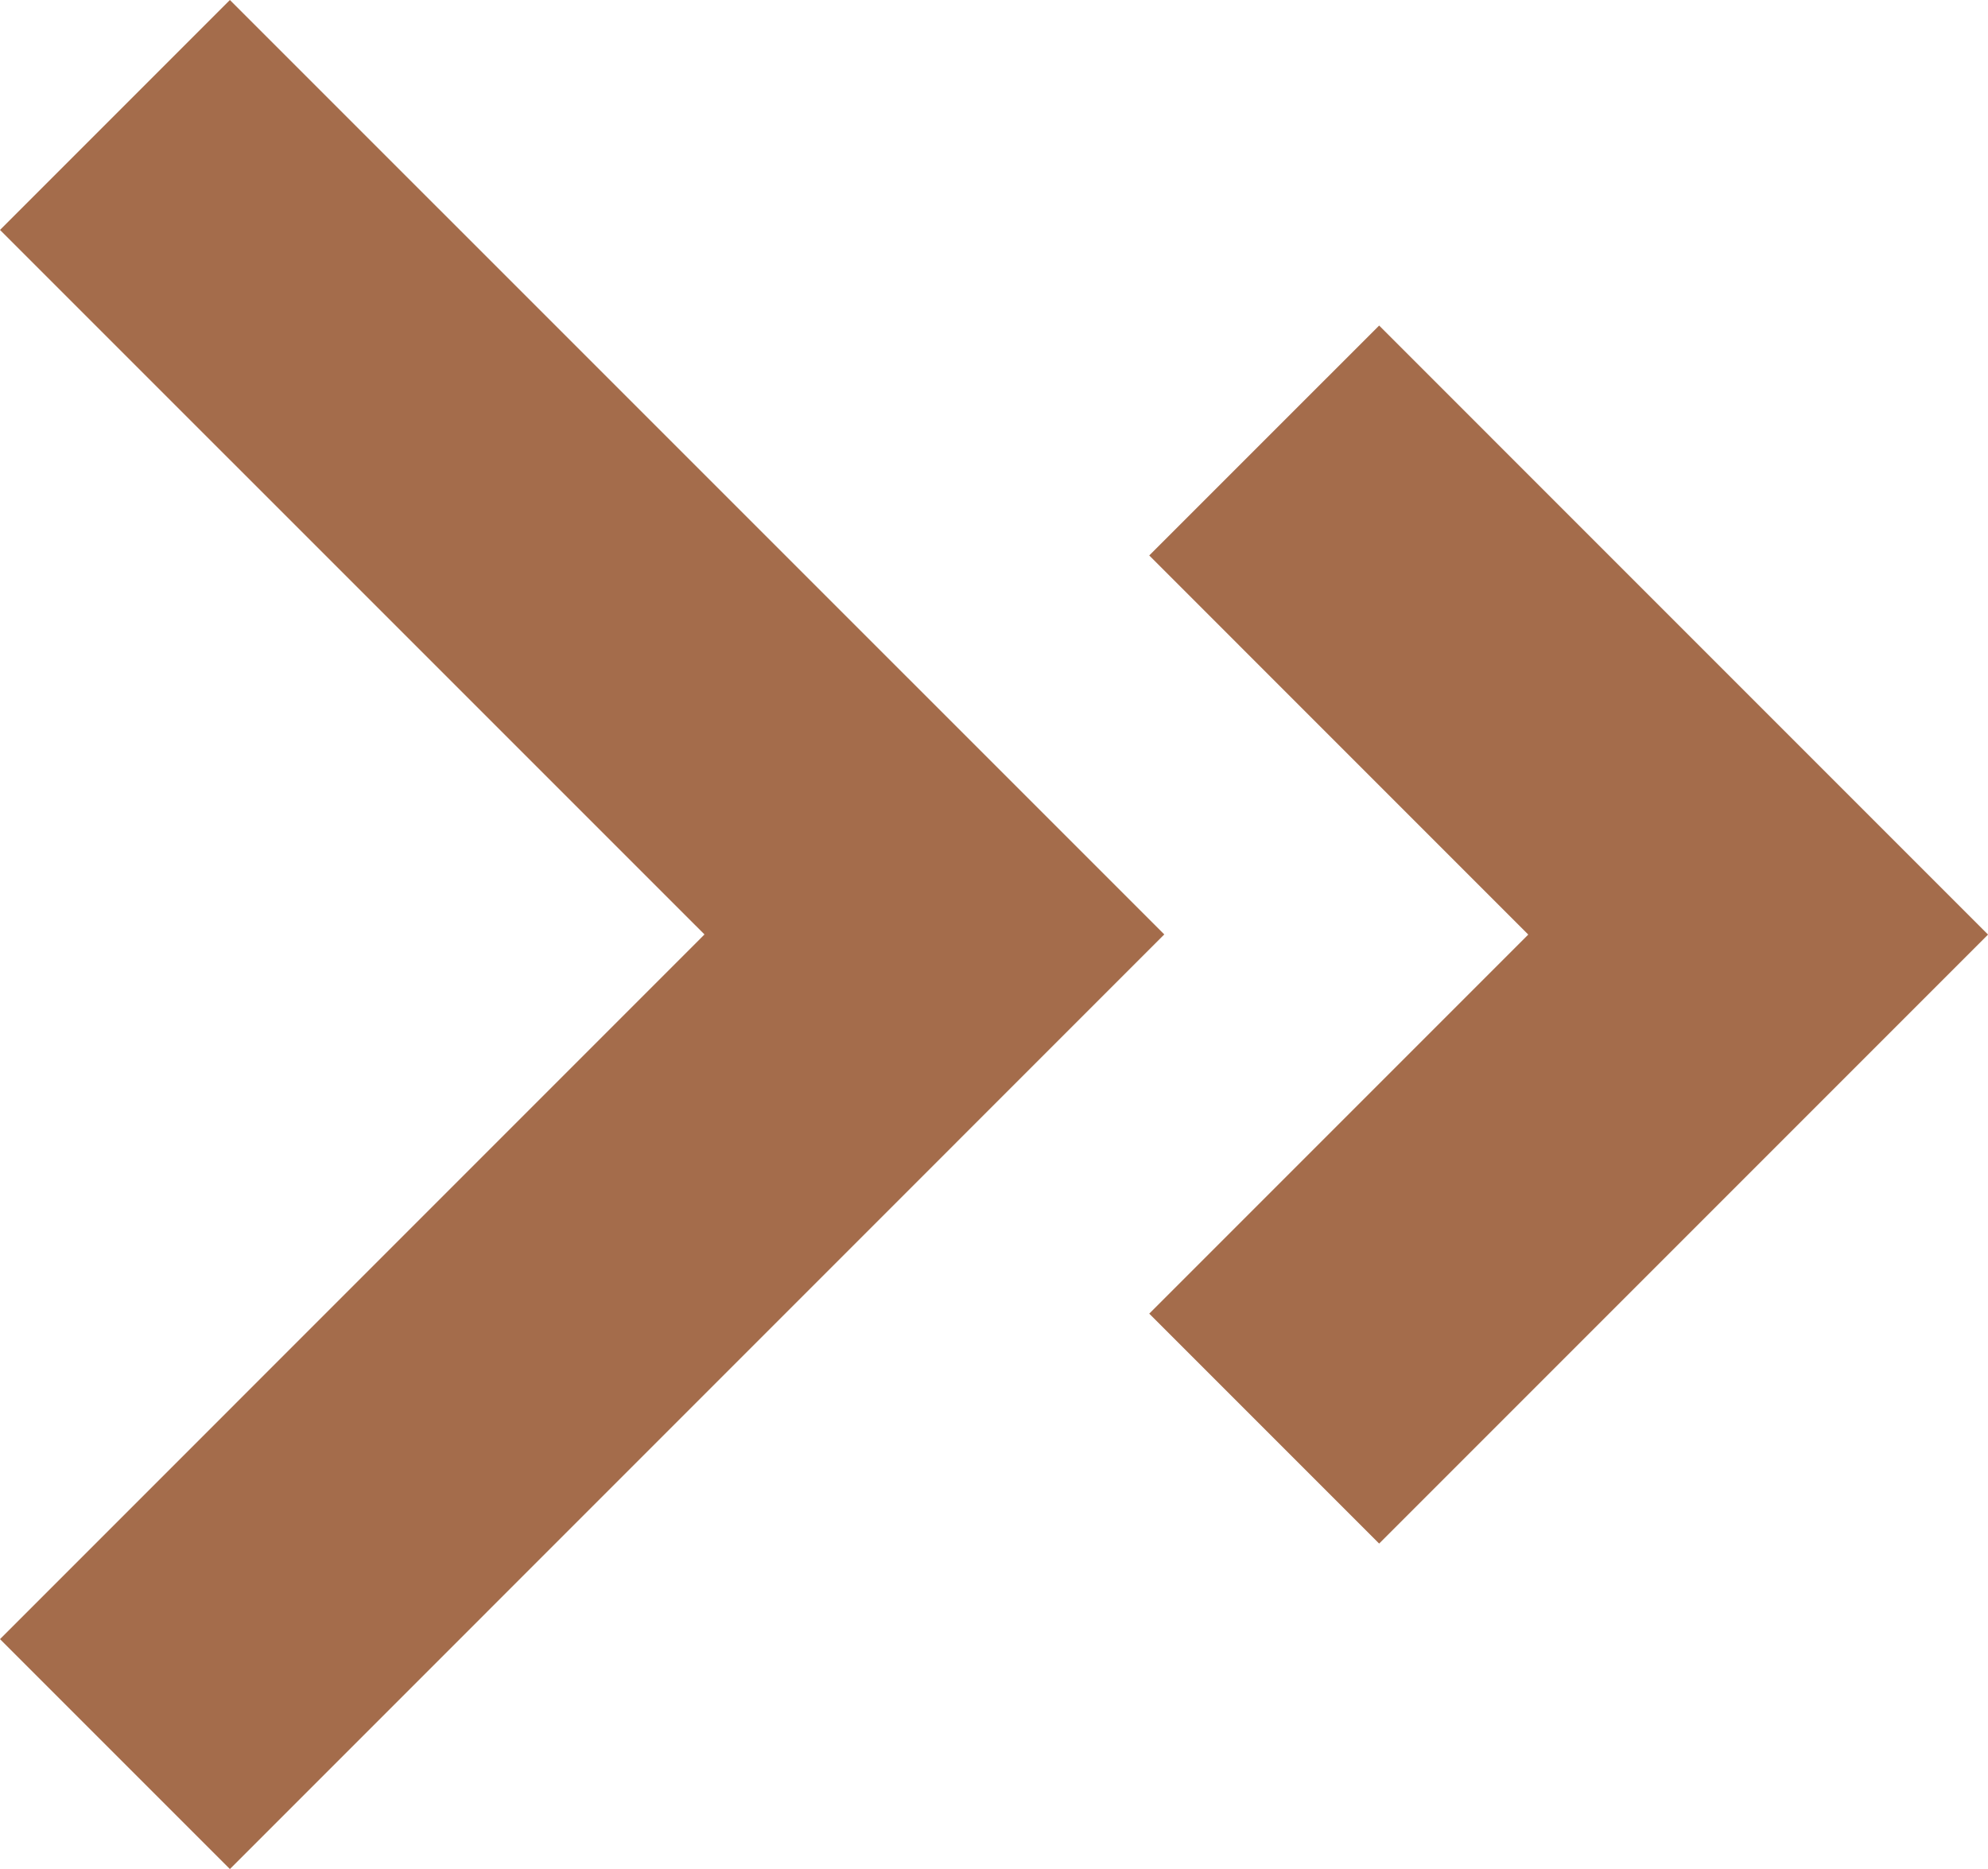
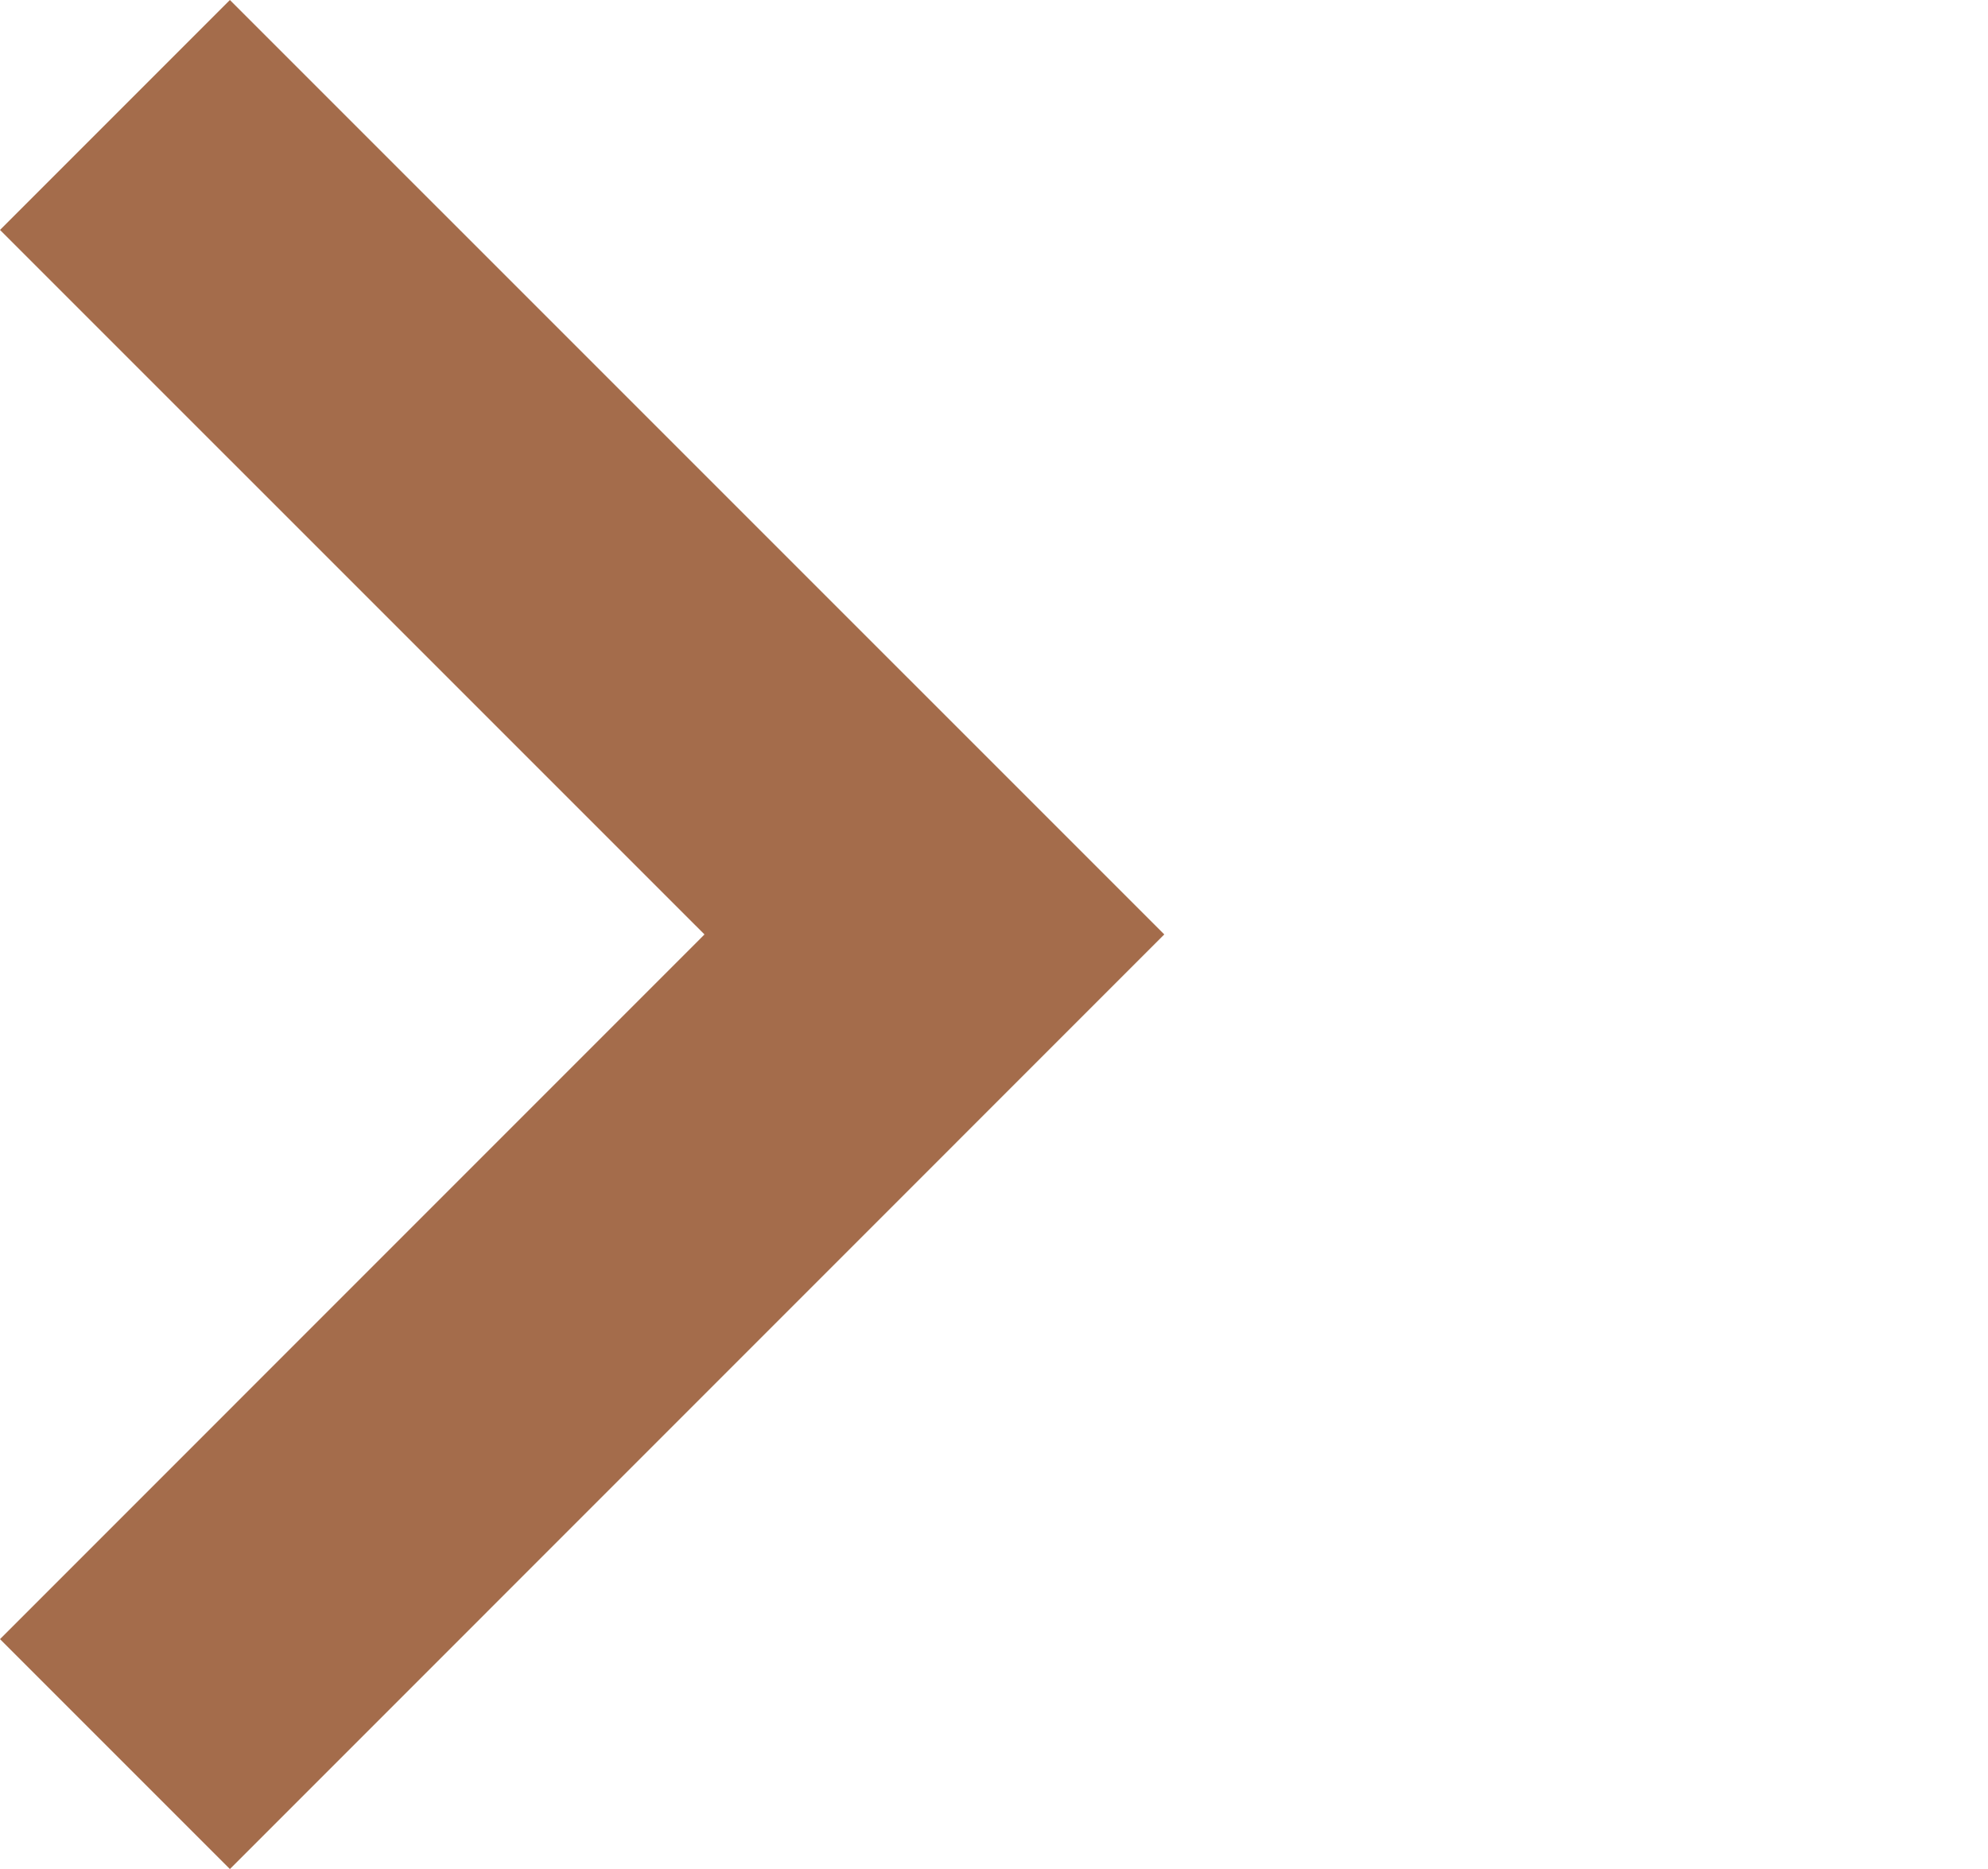
<svg xmlns="http://www.w3.org/2000/svg" width="42.803" height="40.234" viewBox="0 0 42.803 40.234">
  <g id="Group_90549" data-name="Group 90549" transform="translate(-13660.025 11112.761)">
    <path id="Path_162577" data-name="Path 162577" d="M14587.756-11107.662l17.643,17.641-17.643,17.645" transform="translate(-925.256 -2.624)" fill="none" stroke="#a46c4b" stroke-width="7" />
-     <path id="Path_162578" data-name="Path 162578" d="M14587.756-11107.662l10.635,10.636-10.635,10.635" transform="translate(-900.512 4.384)" fill="none" stroke="#a46c4b" stroke-width="7" />
  </g>
</svg>